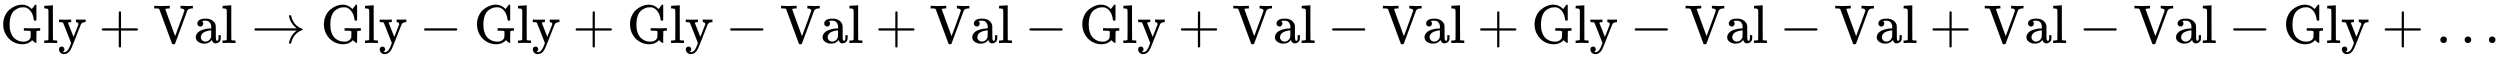
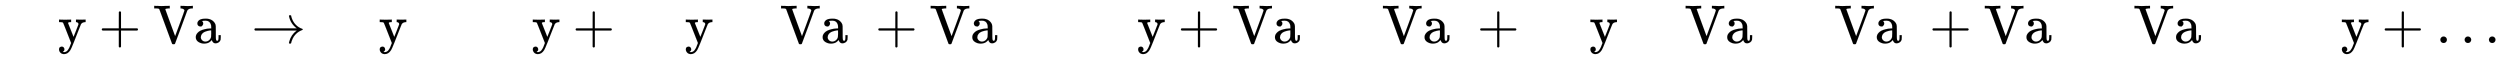
<svg xmlns="http://www.w3.org/2000/svg" xmlns:xlink="http://www.w3.org/1999/xlink" width="106.806ex" height="2.509ex" style="vertical-align: -0.671ex;" viewBox="0 -791.3 45985.7 1080.4" role="img" focusable="false" aria-labelledby="MathJax-SVG-1-Title">
  <title id="MathJax-SVG-1-Title">{\displaystyle \mathrm {Gly+Val\rightarrow Gly-Gly+Gly-Val+Val-Gly+Val-Val+Gly-Val-Val+Val-Val-Gly+\dots } }</title>
  <defs aria-hidden="true">
-     <path stroke-width="1" id="E1-MJMAIN-47" d="M56 342Q56 428 89 500T174 615T283 681T391 705Q394 705 400 705T408 704Q499 704 569 636L582 624L612 663Q639 700 643 704Q644 704 647 704T653 705H657Q660 705 666 699V419L660 413H626Q620 419 619 430Q610 512 571 572T476 651Q457 658 426 658Q401 658 376 654T316 633T254 592T205 519T177 411Q173 369 173 335Q173 259 192 201T238 111T302 58T370 31T431 24Q478 24 513 45T559 100Q562 110 562 160V212Q561 213 557 216T551 220T542 223T526 225T502 226T463 227H437V273H449L609 270Q715 270 727 273H735V227H721Q674 227 668 215Q666 211 666 108V6Q660 0 657 0Q653 0 639 10Q617 25 600 42L587 54Q571 27 524 3T406 -22Q317 -22 238 22T108 151T56 342Z" />
-     <path stroke-width="1" id="E1-MJMAIN-6C" d="M42 46H56Q95 46 103 60V68Q103 77 103 91T103 124T104 167T104 217T104 272T104 329Q104 366 104 407T104 482T104 542T103 586T103 603Q100 622 89 628T44 637H26V660Q26 683 28 683L38 684Q48 685 67 686T104 688Q121 689 141 690T171 693T182 694H185V379Q185 62 186 60Q190 52 198 49Q219 46 247 46H263V0H255L232 1Q209 2 183 2T145 3T107 3T57 1L34 0H26V46H42Z" />
    <path stroke-width="1" id="E1-MJMAIN-79" d="M69 -66Q91 -66 104 -80T118 -116Q118 -134 109 -145T91 -160Q84 -163 97 -166Q104 -168 111 -168Q131 -168 148 -159T175 -138T197 -106T213 -75T225 -43L242 0L170 183Q150 233 125 297Q101 358 96 368T80 381Q79 382 78 382Q66 385 34 385H19V431H26L46 430Q65 430 88 429T122 428Q129 428 142 428T171 429T200 430T224 430L233 431H241V385H232Q183 385 185 366L286 112Q286 113 332 227L376 341V350Q376 365 366 373T348 383T334 385H331V431H337H344Q351 431 361 431T382 430T405 429T422 429Q477 429 503 431H508V385H497Q441 380 422 345Q420 343 378 235T289 9T227 -131Q180 -204 113 -204Q69 -204 44 -177T19 -116Q19 -89 35 -78T69 -66Z" />
    <path stroke-width="1" id="E1-MJMAIN-2B" d="M56 237T56 250T70 270H369V420L370 570Q380 583 389 583Q402 583 409 568V270H707Q722 262 722 250T707 230H409V-68Q401 -82 391 -82H389H387Q375 -82 369 -68V230H70Q56 237 56 250Z" />
    <path stroke-width="1" id="E1-MJMAIN-56" d="M114 620Q113 621 110 624T107 627T103 630T98 632T91 634T80 635T67 636T48 637H19V683H28Q46 680 152 680Q273 680 294 683H305V637H284Q223 634 223 620Q223 618 313 372T404 126L490 358Q575 588 575 597Q575 616 554 626T508 637H503V683H512Q527 680 627 680Q718 680 724 683H730V637H723Q648 637 627 596Q627 595 515 291T401 -14Q396 -22 382 -22H374H367Q353 -22 348 -14Q346 -12 231 303Q114 617 114 620Z" />
    <path stroke-width="1" id="E1-MJMAIN-61" d="M137 305T115 305T78 320T63 359Q63 394 97 421T218 448Q291 448 336 416T396 340Q401 326 401 309T402 194V124Q402 76 407 58T428 40Q443 40 448 56T453 109V145H493V106Q492 66 490 59Q481 29 455 12T400 -6T353 12T329 54V58L327 55Q325 52 322 49T314 40T302 29T287 17T269 6T247 -2T221 -8T190 -11Q130 -11 82 20T34 107Q34 128 41 147T68 188T116 225T194 253T304 268H318V290Q318 324 312 340Q290 411 215 411Q197 411 181 410T156 406T148 403Q170 388 170 359Q170 334 154 320ZM126 106Q126 75 150 51T209 26Q247 26 276 49T315 109Q317 116 318 175Q318 233 317 233Q309 233 296 232T251 223T193 203T147 166T126 106Z" />
    <path stroke-width="1" id="E1-MJMAIN-2192" d="M56 237T56 250T70 270H835Q719 357 692 493Q692 494 692 496T691 499Q691 511 708 511H711Q720 511 723 510T729 506T732 497T735 481T743 456Q765 389 816 336T935 261Q944 258 944 250Q944 244 939 241T915 231T877 212Q836 186 806 152T761 85T740 35T732 4Q730 -6 727 -8T711 -11Q691 -11 691 0Q691 7 696 25Q728 151 835 230H70Q56 237 56 250Z" />
-     <path stroke-width="1" id="E1-MJMAIN-2212" d="M84 237T84 250T98 270H679Q694 262 694 250T679 230H98Q84 237 84 250Z" />
    <path stroke-width="1" id="E1-MJMAIN-2026" d="M78 60Q78 84 95 102T138 120Q162 120 180 104T199 61Q199 36 182 18T139 0T96 17T78 60ZM525 60Q525 84 542 102T585 120Q609 120 627 104T646 61Q646 36 629 18T586 0T543 17T525 60ZM972 60Q972 84 989 102T1032 120Q1056 120 1074 104T1093 61Q1093 36 1076 18T1033 0T990 17T972 60Z" />
  </defs>
  <g stroke="currentColor" fill="currentColor" stroke-width="0" transform="matrix(1 0 0 -1 0 0)" aria-hidden="true">
    <use xlink:href="#E1-MJMAIN-47" x="0" y="0" />
    <use xlink:href="#E1-MJMAIN-6C" x="785" y="0" />
    <use xlink:href="#E1-MJMAIN-79" x="1064" y="0" />
    <use xlink:href="#E1-MJMAIN-2B" x="1814" y="0" />
    <use xlink:href="#E1-MJMAIN-56" x="2815" y="0" />
    <use xlink:href="#E1-MJMAIN-61" x="3565" y="0" />
    <use xlink:href="#E1-MJMAIN-6C" x="4066" y="0" />
    <use xlink:href="#E1-MJMAIN-2192" x="4622" y="0" />
    <use xlink:href="#E1-MJMAIN-47" x="5900" y="0" />
    <use xlink:href="#E1-MJMAIN-6C" x="6686" y="0" />
    <use xlink:href="#E1-MJMAIN-79" x="6964" y="0" />
    <use xlink:href="#E1-MJMAIN-2212" x="7715" y="0" />
    <use xlink:href="#E1-MJMAIN-47" x="8716" y="0" />
    <use xlink:href="#E1-MJMAIN-6C" x="9501" y="0" />
    <use xlink:href="#E1-MJMAIN-79" x="9780" y="0" />
    <use xlink:href="#E1-MJMAIN-2B" x="10531" y="0" />
    <use xlink:href="#E1-MJMAIN-47" x="11531" y="0" />
    <use xlink:href="#E1-MJMAIN-6C" x="12317" y="0" />
    <use xlink:href="#E1-MJMAIN-79" x="12595" y="0" />
    <use xlink:href="#E1-MJMAIN-2212" x="13346" y="0" />
    <use xlink:href="#E1-MJMAIN-56" x="14347" y="0" />
    <use xlink:href="#E1-MJMAIN-61" x="15097" y="0" />
    <use xlink:href="#E1-MJMAIN-6C" x="15598" y="0" />
    <use xlink:href="#E1-MJMAIN-2B" x="16099" y="0" />
    <use xlink:href="#E1-MJMAIN-56" x="17099" y="0" />
    <use xlink:href="#E1-MJMAIN-61" x="17850" y="0" />
    <use xlink:href="#E1-MJMAIN-6C" x="18350" y="0" />
    <use xlink:href="#E1-MJMAIN-2212" x="18851" y="0" />
    <use xlink:href="#E1-MJMAIN-47" x="19852" y="0" />
    <use xlink:href="#E1-MJMAIN-6C" x="20637" y="0" />
    <use xlink:href="#E1-MJMAIN-79" x="20916" y="0" />
    <use xlink:href="#E1-MJMAIN-2B" x="21666" y="0" />
    <use xlink:href="#E1-MJMAIN-56" x="22667" y="0" />
    <use xlink:href="#E1-MJMAIN-61" x="23418" y="0" />
    <use xlink:href="#E1-MJMAIN-6C" x="23918" y="0" />
    <use xlink:href="#E1-MJMAIN-2212" x="24419" y="0" />
    <use xlink:href="#E1-MJMAIN-56" x="25420" y="0" />
    <use xlink:href="#E1-MJMAIN-61" x="26170" y="0" />
    <use xlink:href="#E1-MJMAIN-6C" x="26671" y="0" />
    <use xlink:href="#E1-MJMAIN-2B" x="27171" y="0" />
    <use xlink:href="#E1-MJMAIN-47" x="28172" y="0" />
    <use xlink:href="#E1-MJMAIN-6C" x="28958" y="0" />
    <use xlink:href="#E1-MJMAIN-79" x="29236" y="0" />
    <use xlink:href="#E1-MJMAIN-2212" x="29987" y="0" />
    <use xlink:href="#E1-MJMAIN-56" x="30988" y="0" />
    <use xlink:href="#E1-MJMAIN-61" x="31738" y="0" />
    <use xlink:href="#E1-MJMAIN-6C" x="32239" y="0" />
    <use xlink:href="#E1-MJMAIN-2212" x="32739" y="0" />
    <use xlink:href="#E1-MJMAIN-56" x="33740" y="0" />
    <use xlink:href="#E1-MJMAIN-61" x="34490" y="0" />
    <use xlink:href="#E1-MJMAIN-6C" x="34991" y="0" />
    <use xlink:href="#E1-MJMAIN-2B" x="35492" y="0" />
    <use xlink:href="#E1-MJMAIN-56" x="36492" y="0" />
    <use xlink:href="#E1-MJMAIN-61" x="37243" y="0" />
    <use xlink:href="#E1-MJMAIN-6C" x="37743" y="0" />
    <use xlink:href="#E1-MJMAIN-2212" x="38244" y="0" />
    <use xlink:href="#E1-MJMAIN-56" x="39245" y="0" />
    <use xlink:href="#E1-MJMAIN-61" x="39995" y="0" />
    <use xlink:href="#E1-MJMAIN-6C" x="40496" y="0" />
    <use xlink:href="#E1-MJMAIN-2212" x="40997" y="0" />
    <use xlink:href="#E1-MJMAIN-47" x="41997" y="0" />
    <use xlink:href="#E1-MJMAIN-6C" x="42783" y="0" />
    <use xlink:href="#E1-MJMAIN-79" x="43061" y="0" />
    <use xlink:href="#E1-MJMAIN-2B" x="43812" y="0" />
    <use xlink:href="#E1-MJMAIN-2026" x="44813" y="0" />
  </g>
</svg>